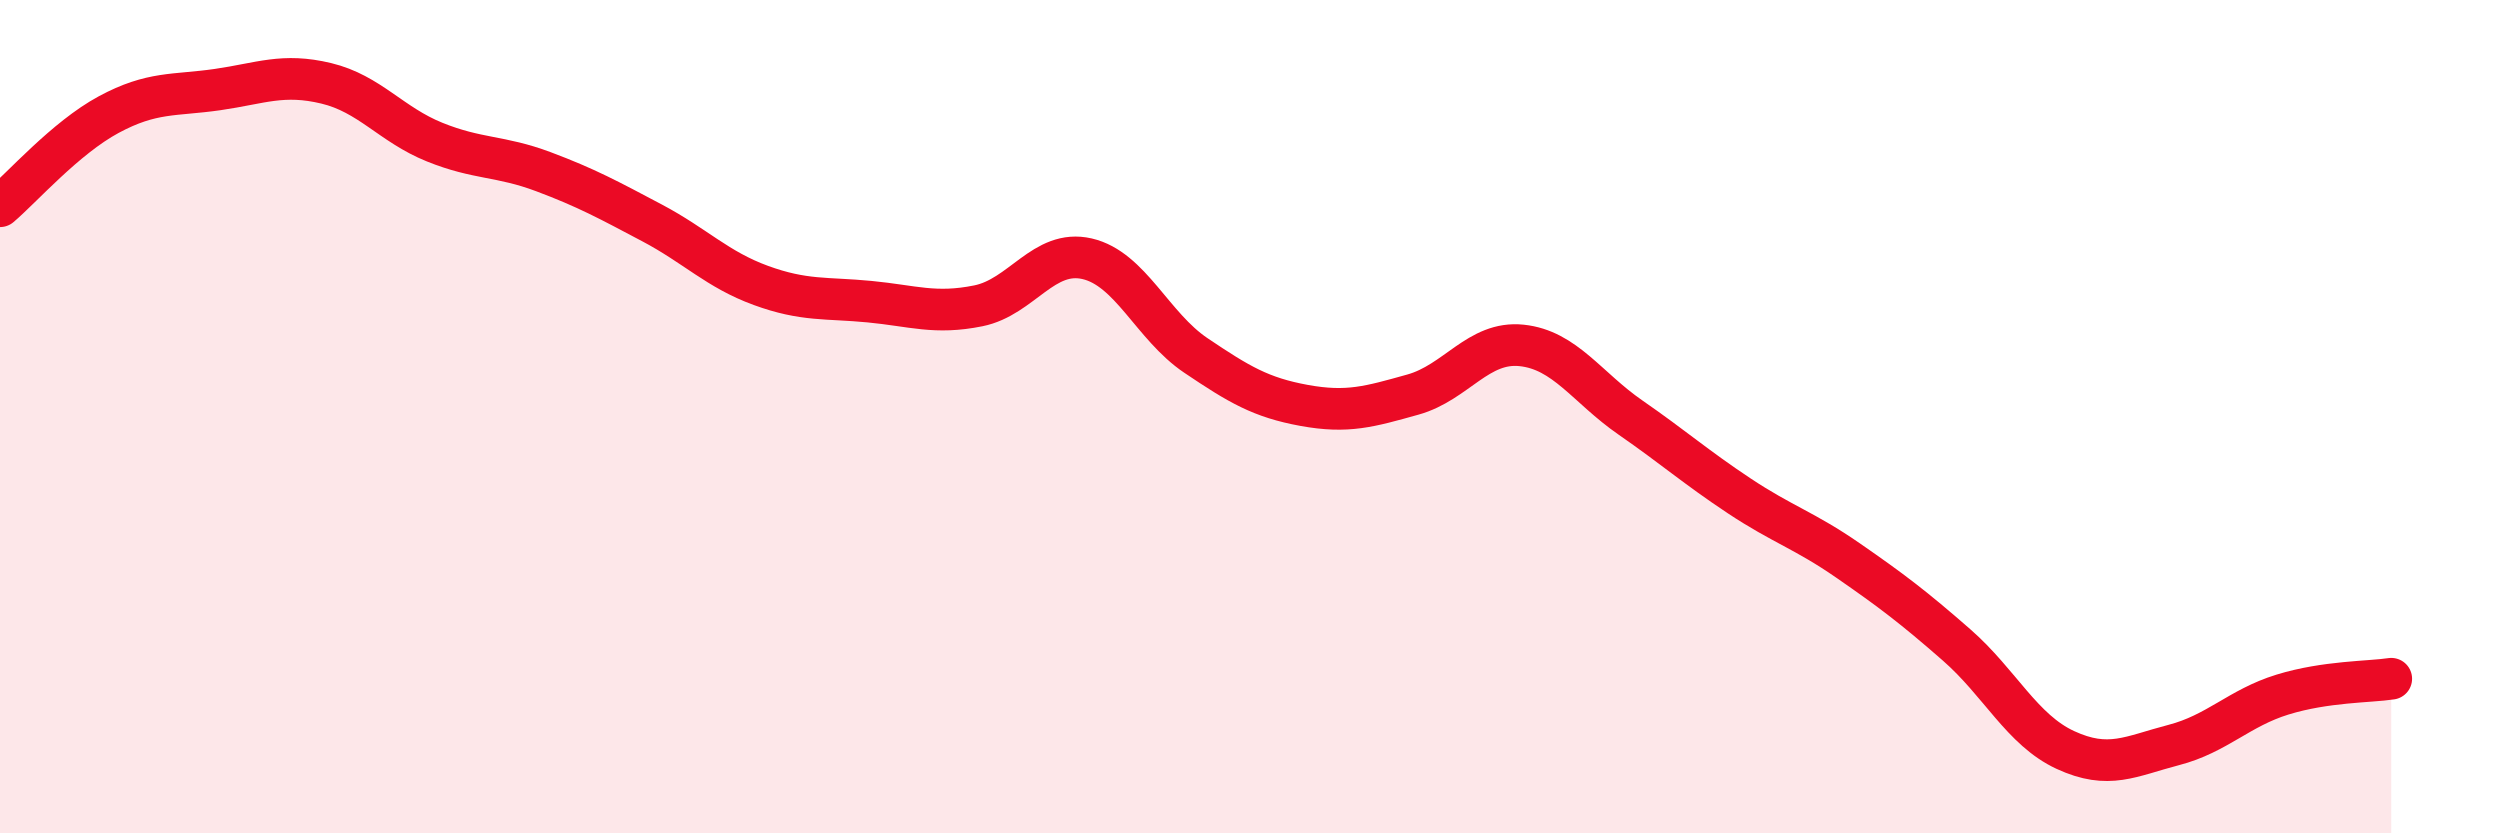
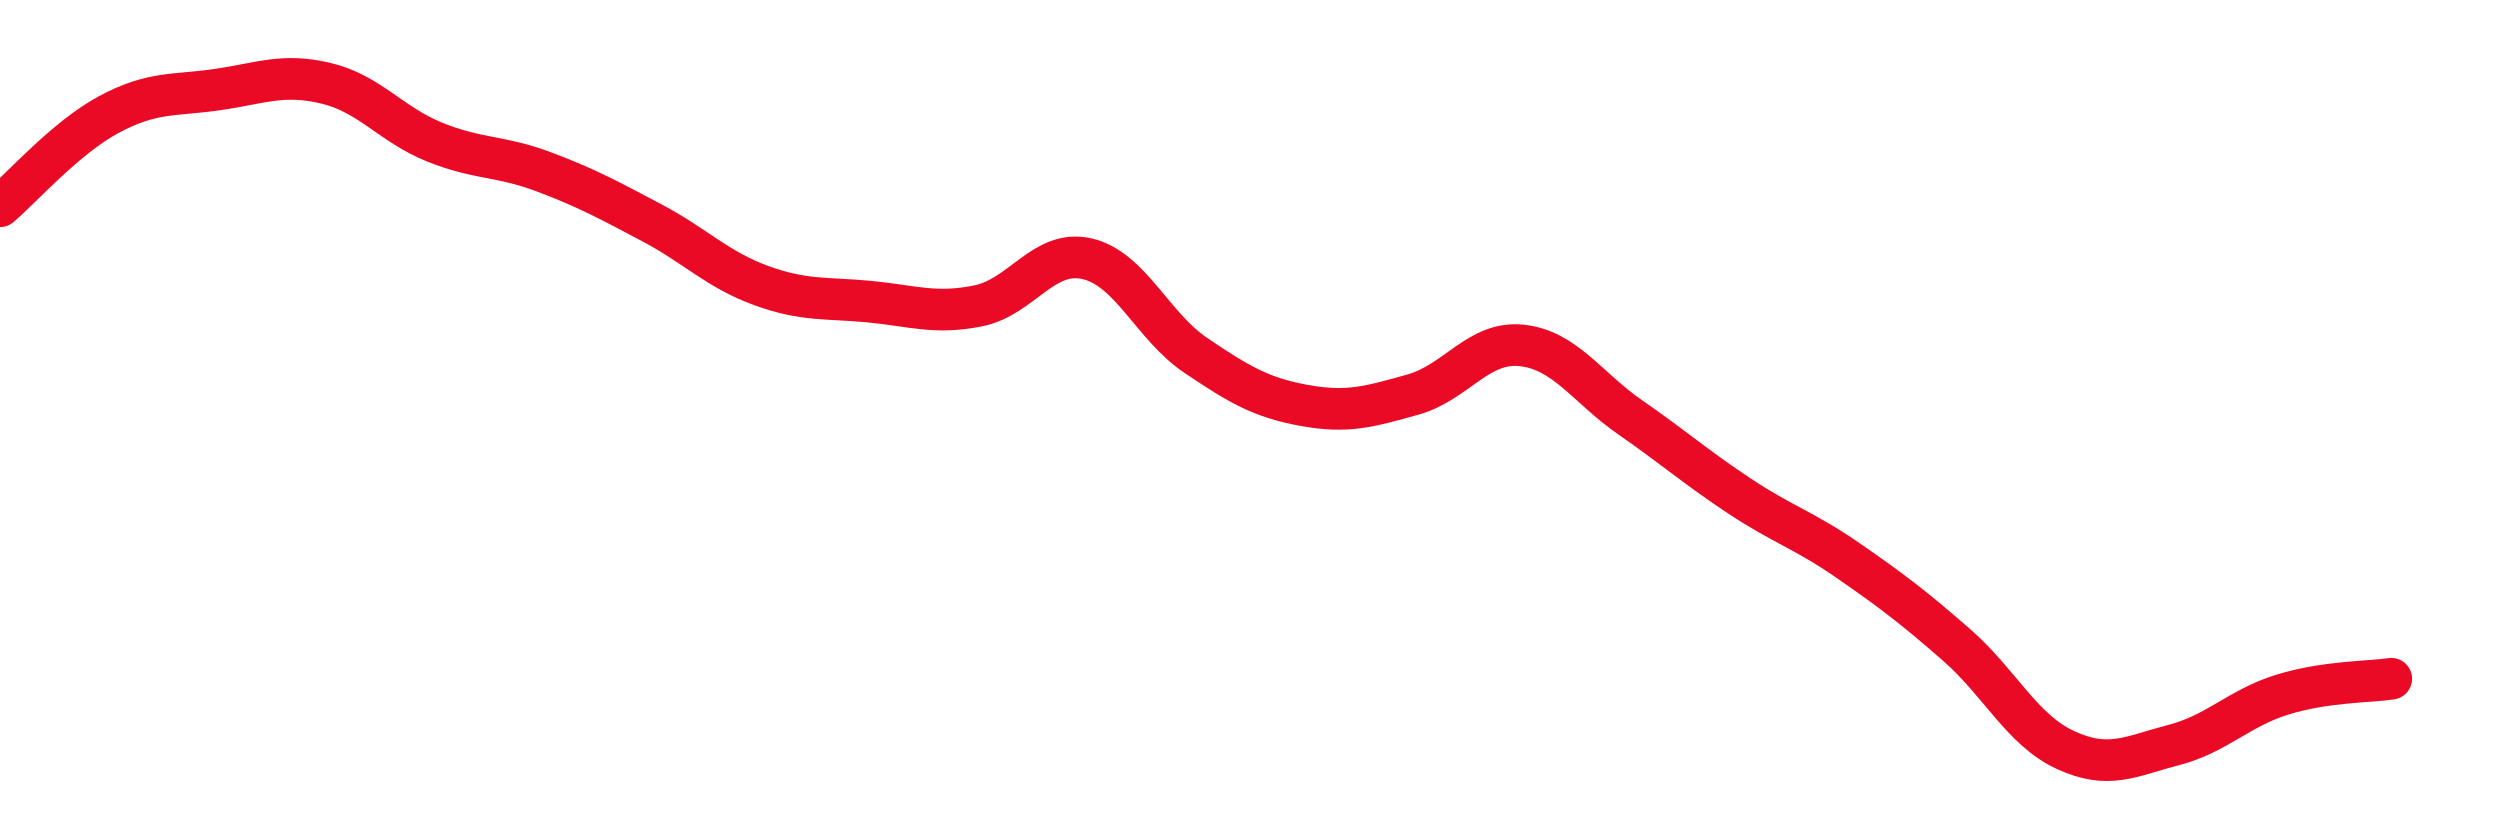
<svg xmlns="http://www.w3.org/2000/svg" width="60" height="20" viewBox="0 0 60 20">
-   <path d="M 0,4.95 C 0.52,4.51 1.57,3.31 2.61,2.75 C 3.65,2.19 4.18,2.3 5.22,2.15 C 6.26,2 6.79,1.75 7.83,2 C 8.87,2.25 9.39,2.99 10.43,3.41 C 11.47,3.83 12,3.73 13.04,4.12 C 14.08,4.51 14.61,4.8 15.65,5.35 C 16.69,5.9 17.22,6.47 18.26,6.85 C 19.3,7.23 19.83,7.14 20.87,7.24 C 21.91,7.34 22.44,7.55 23.48,7.34 C 24.52,7.13 25.05,5.97 26.09,6.21 C 27.13,6.45 27.66,7.83 28.7,8.53 C 29.74,9.23 30.26,9.54 31.3,9.73 C 32.34,9.92 32.87,9.76 33.91,9.47 C 34.95,9.18 35.48,8.18 36.52,8.29 C 37.56,8.4 38.09,9.3 39.13,10.02 C 40.17,10.74 40.7,11.21 41.74,11.9 C 42.78,12.59 43.31,12.73 44.35,13.45 C 45.39,14.17 45.92,14.57 46.96,15.48 C 48,16.39 48.53,17.52 49.57,18 C 50.61,18.48 51.13,18.15 52.17,17.88 C 53.21,17.61 53.74,16.99 54.78,16.67 C 55.82,16.35 56.87,16.37 57.39,16.29L57.39 20L0 20Z" fill="#EB0A25" opacity="0.1" stroke-linecap="round" stroke-linejoin="round" />
  <path d="M 0,4.95 C 0.52,4.51 1.57,3.31 2.61,2.75 C 3.65,2.19 4.18,2.3 5.22,2.15 C 6.26,2 6.79,1.75 7.83,2 C 8.87,2.25 9.39,2.99 10.43,3.41 C 11.47,3.83 12,3.73 13.04,4.12 C 14.08,4.51 14.61,4.8 15.65,5.35 C 16.69,5.9 17.22,6.47 18.26,6.85 C 19.3,7.23 19.83,7.14 20.87,7.24 C 21.91,7.34 22.44,7.55 23.48,7.34 C 24.52,7.13 25.05,5.97 26.09,6.21 C 27.13,6.45 27.66,7.83 28.7,8.53 C 29.74,9.23 30.26,9.54 31.3,9.73 C 32.34,9.92 32.87,9.76 33.91,9.47 C 34.95,9.18 35.48,8.18 36.52,8.29 C 37.56,8.4 38.09,9.3 39.13,10.02 C 40.17,10.74 40.7,11.21 41.74,11.9 C 42.78,12.59 43.31,12.73 44.35,13.45 C 45.39,14.17 45.92,14.57 46.96,15.48 C 48,16.39 48.53,17.52 49.57,18 C 50.61,18.48 51.13,18.15 52.17,17.88 C 53.21,17.61 53.74,16.99 54.78,16.67 C 55.82,16.35 56.87,16.37 57.39,16.29" stroke="#EB0A25" stroke-width="1" fill="none" stroke-linecap="round" stroke-linejoin="round" />
</svg>